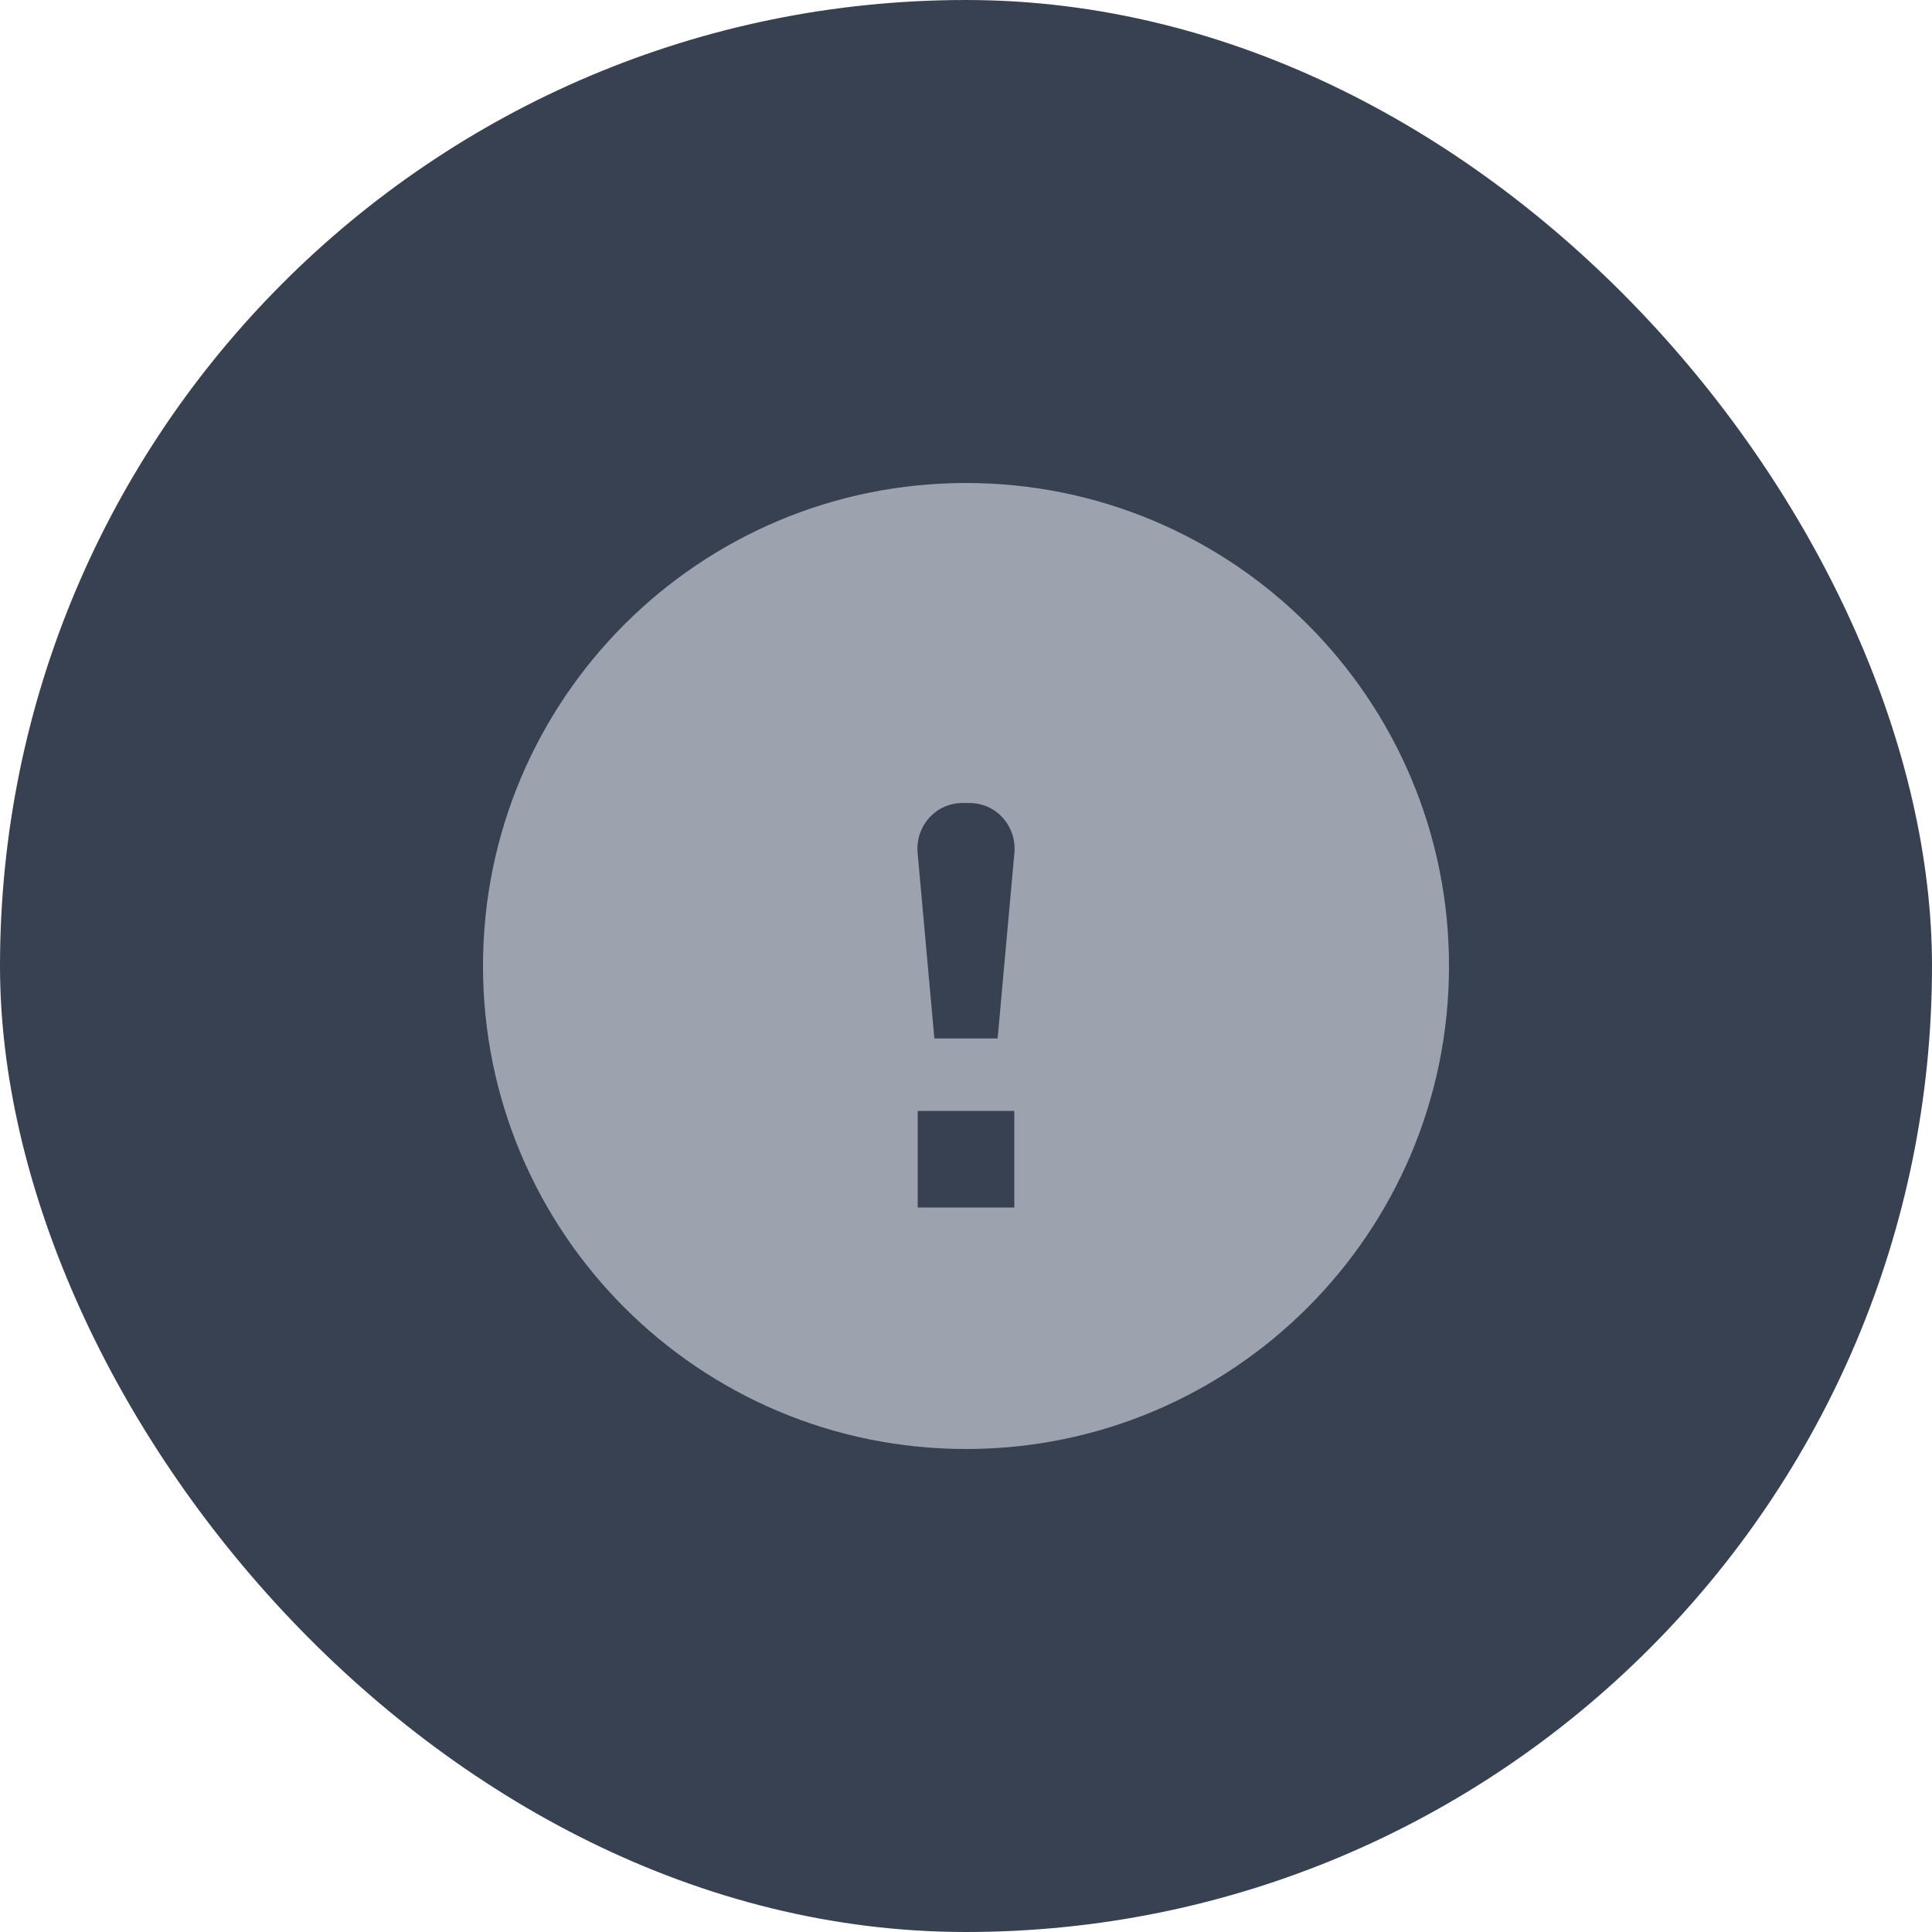
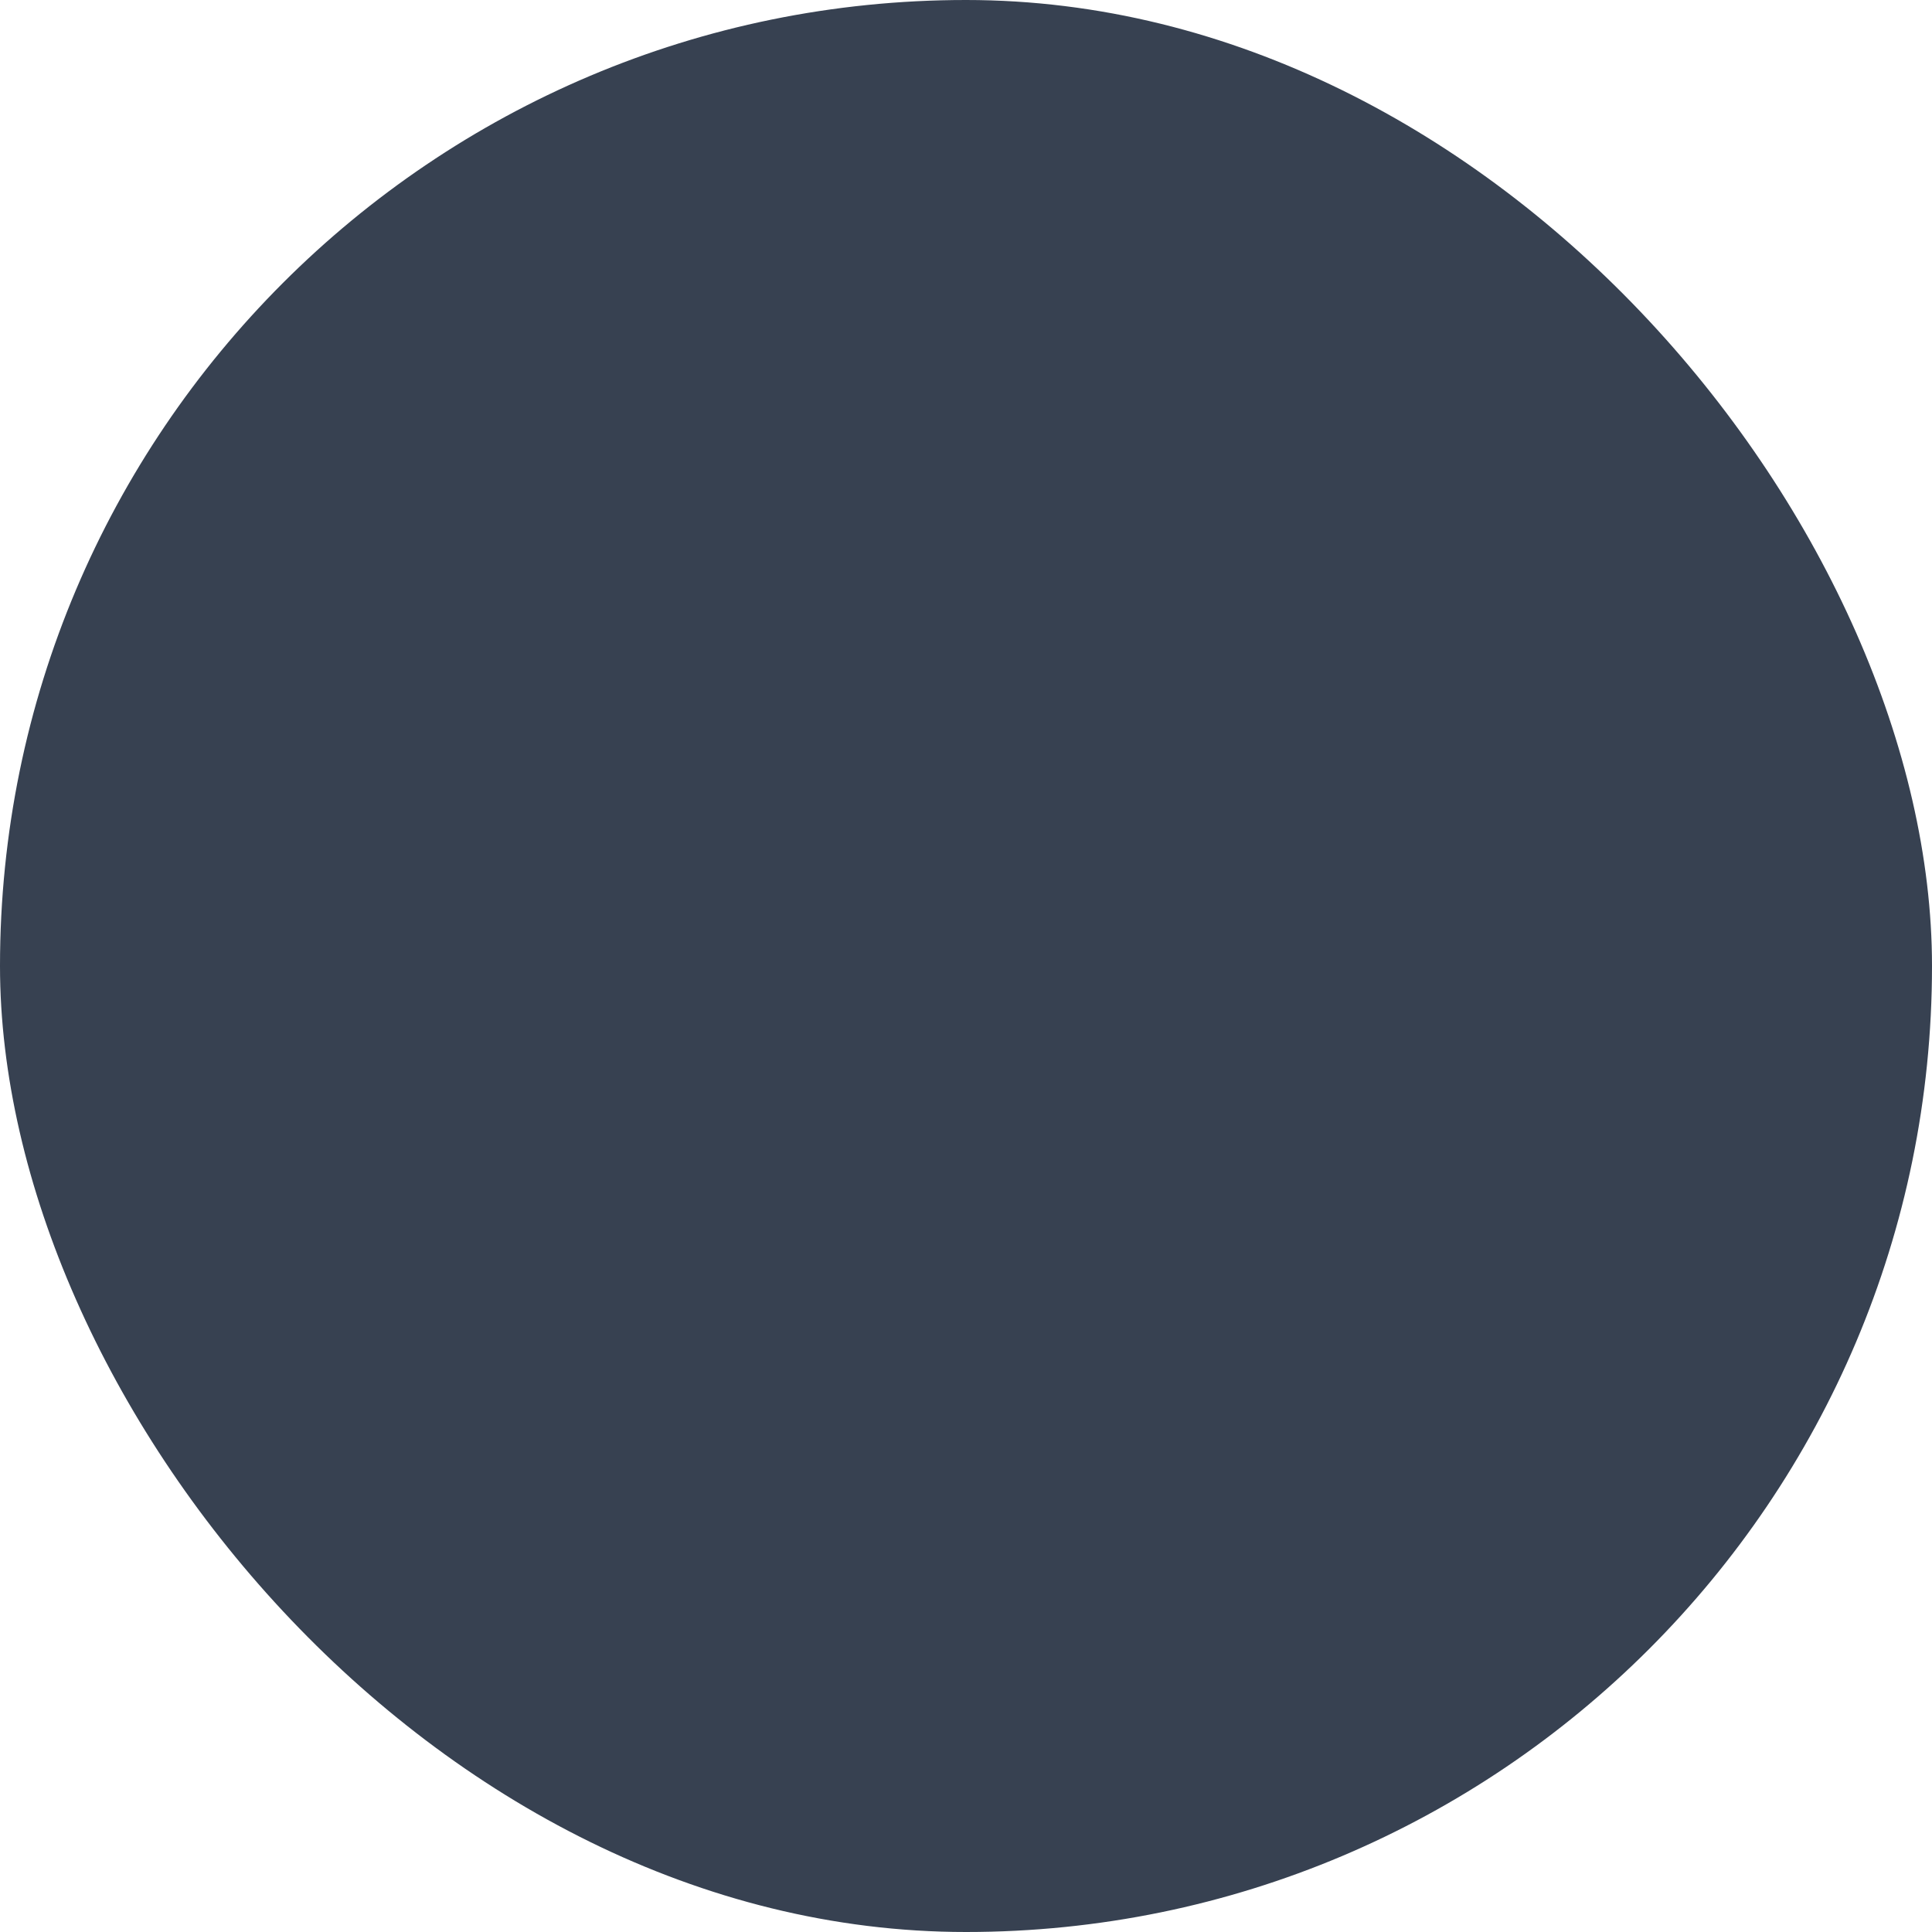
<svg xmlns="http://www.w3.org/2000/svg" width="64" height="64" viewBox="0 0 64 64" fill="none">
  <rect width="64" height="64" rx="32" fill="#374151" />
-   <path d="M32 16C23.16 16 16 23.16 16 32C16 40.84 23.16 48 32 48C40.84 48 48 40.84 48 32C48 23.16 40.84 16 32 16ZM33.6 40H30.4V36.8H33.6V40ZM33.608 28.2L33.048 34.4H30.952L30.392 28.2C30.352 27.32 31.016 26.6 31.896 26.6H32.104C32.984 26.6 33.648 27.32 33.608 28.2Z" fill="#9CA3AF" />
</svg>